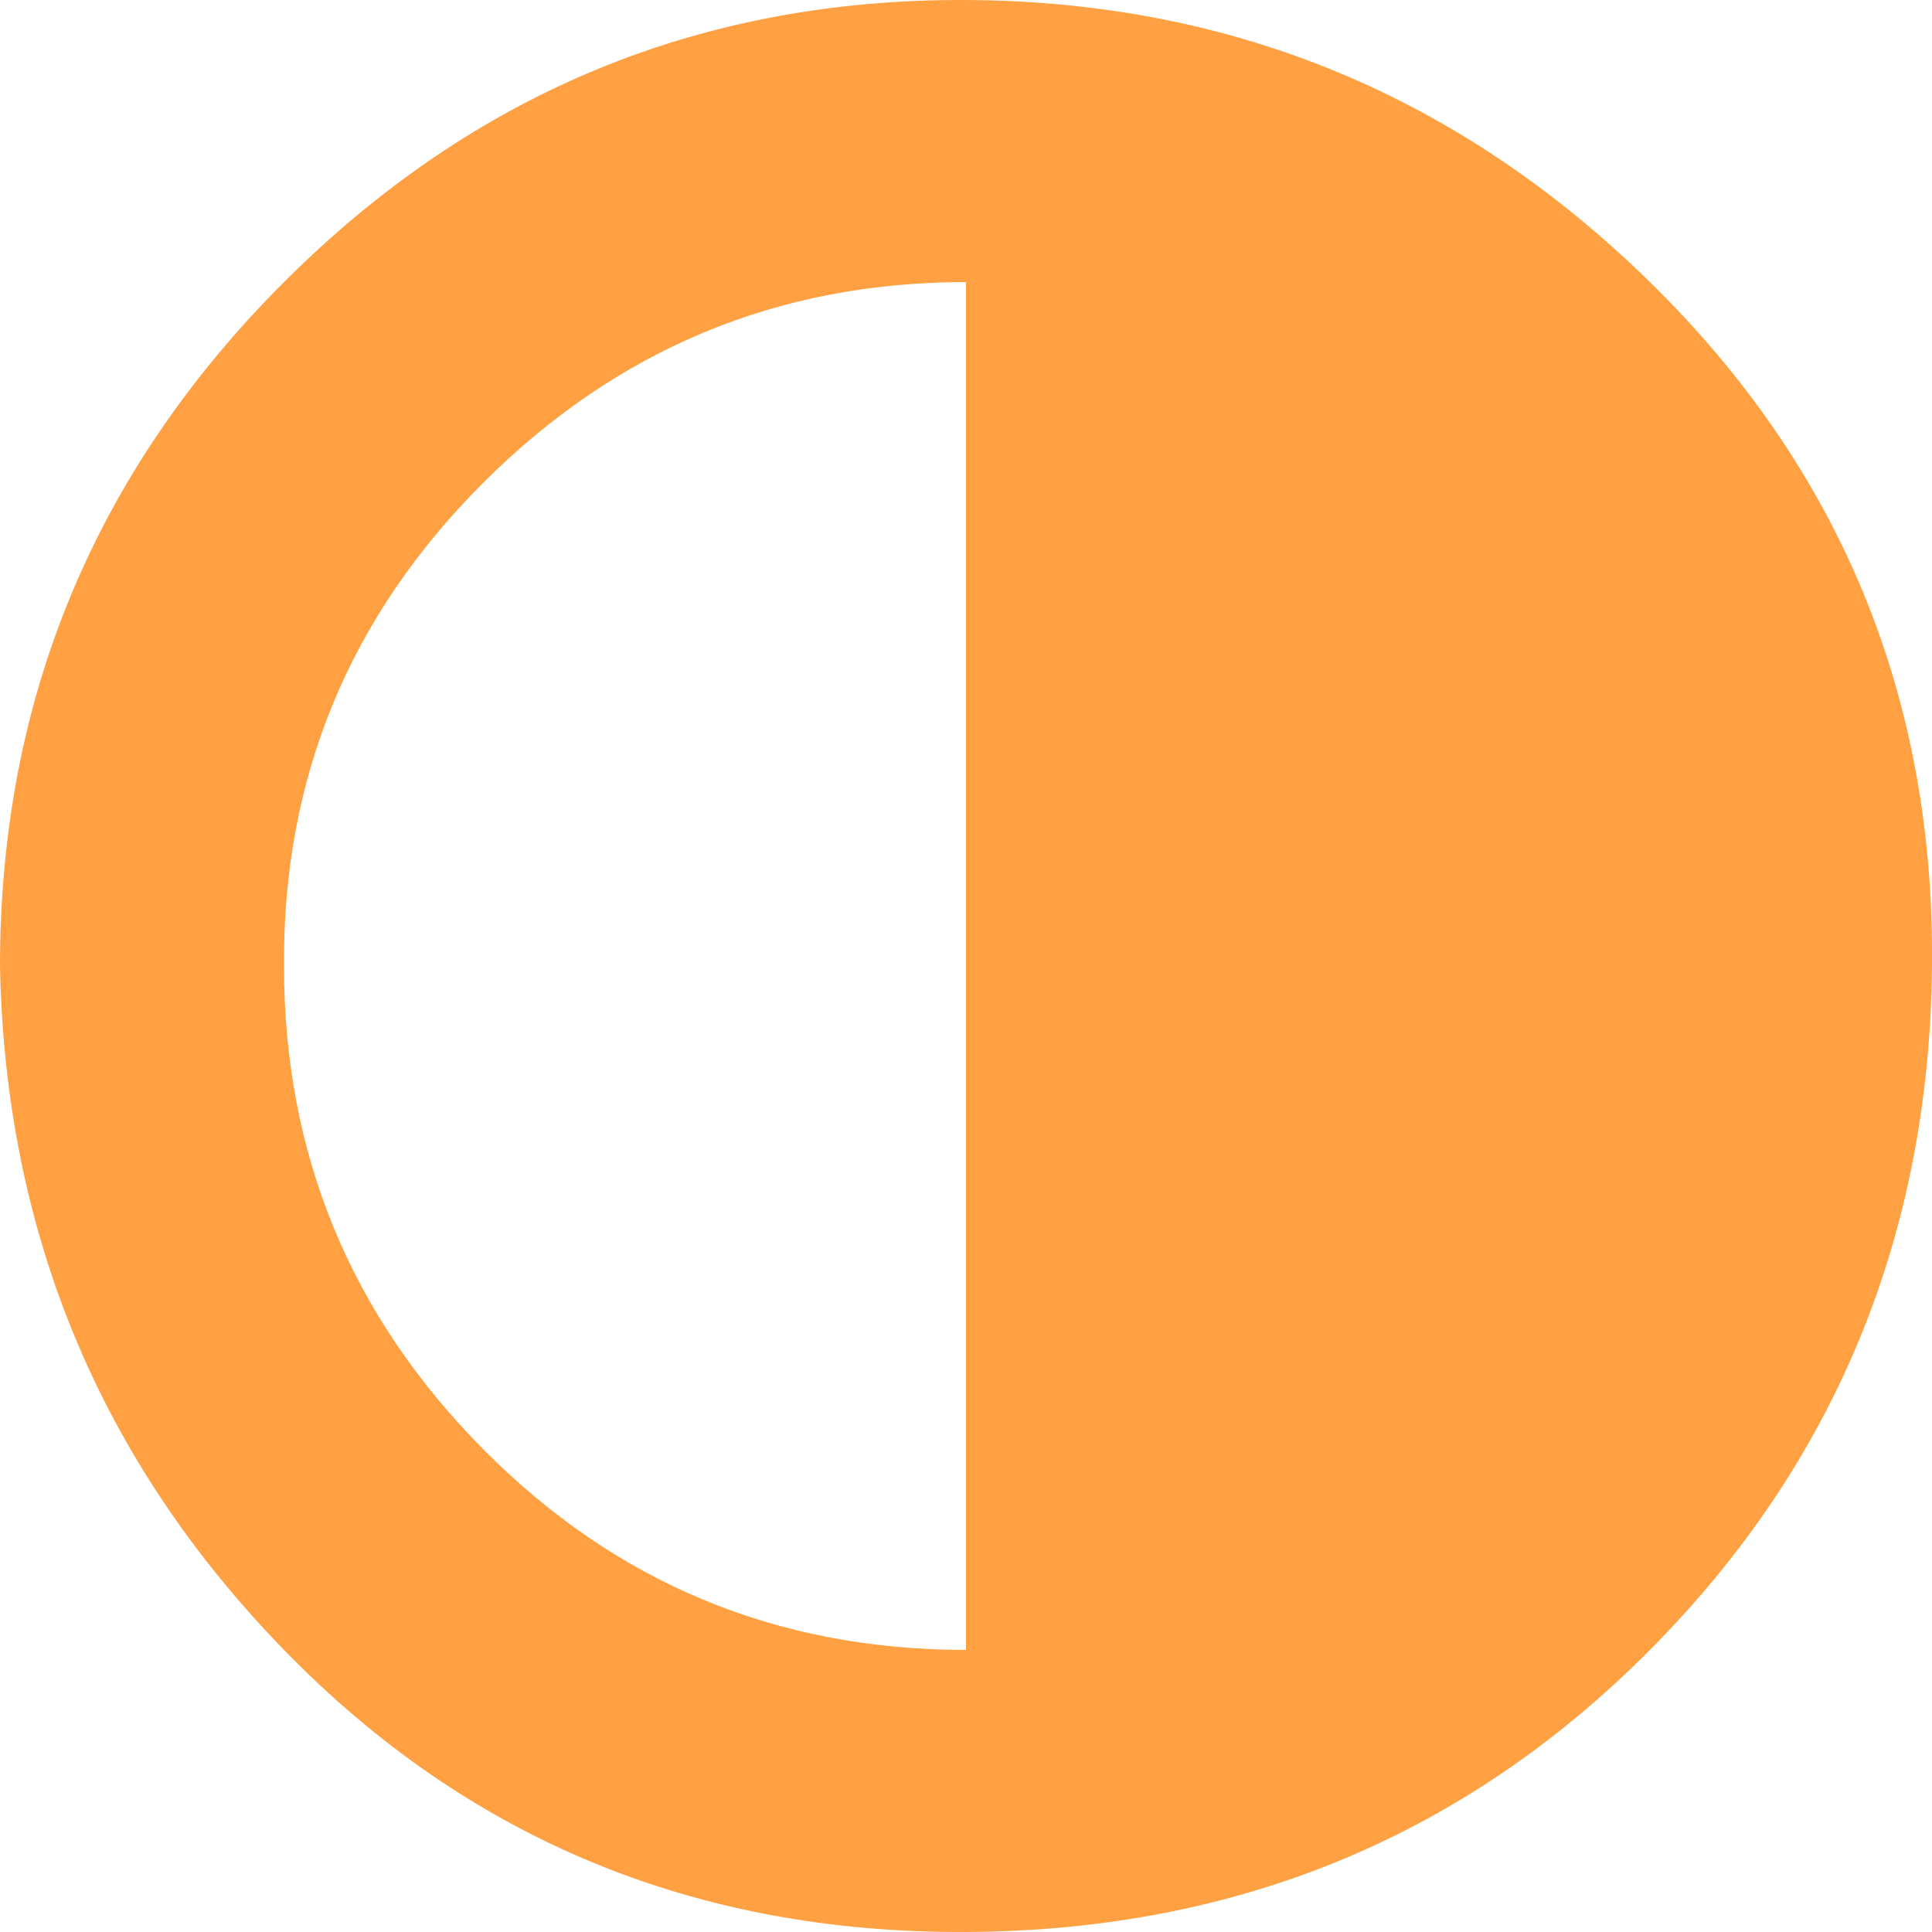
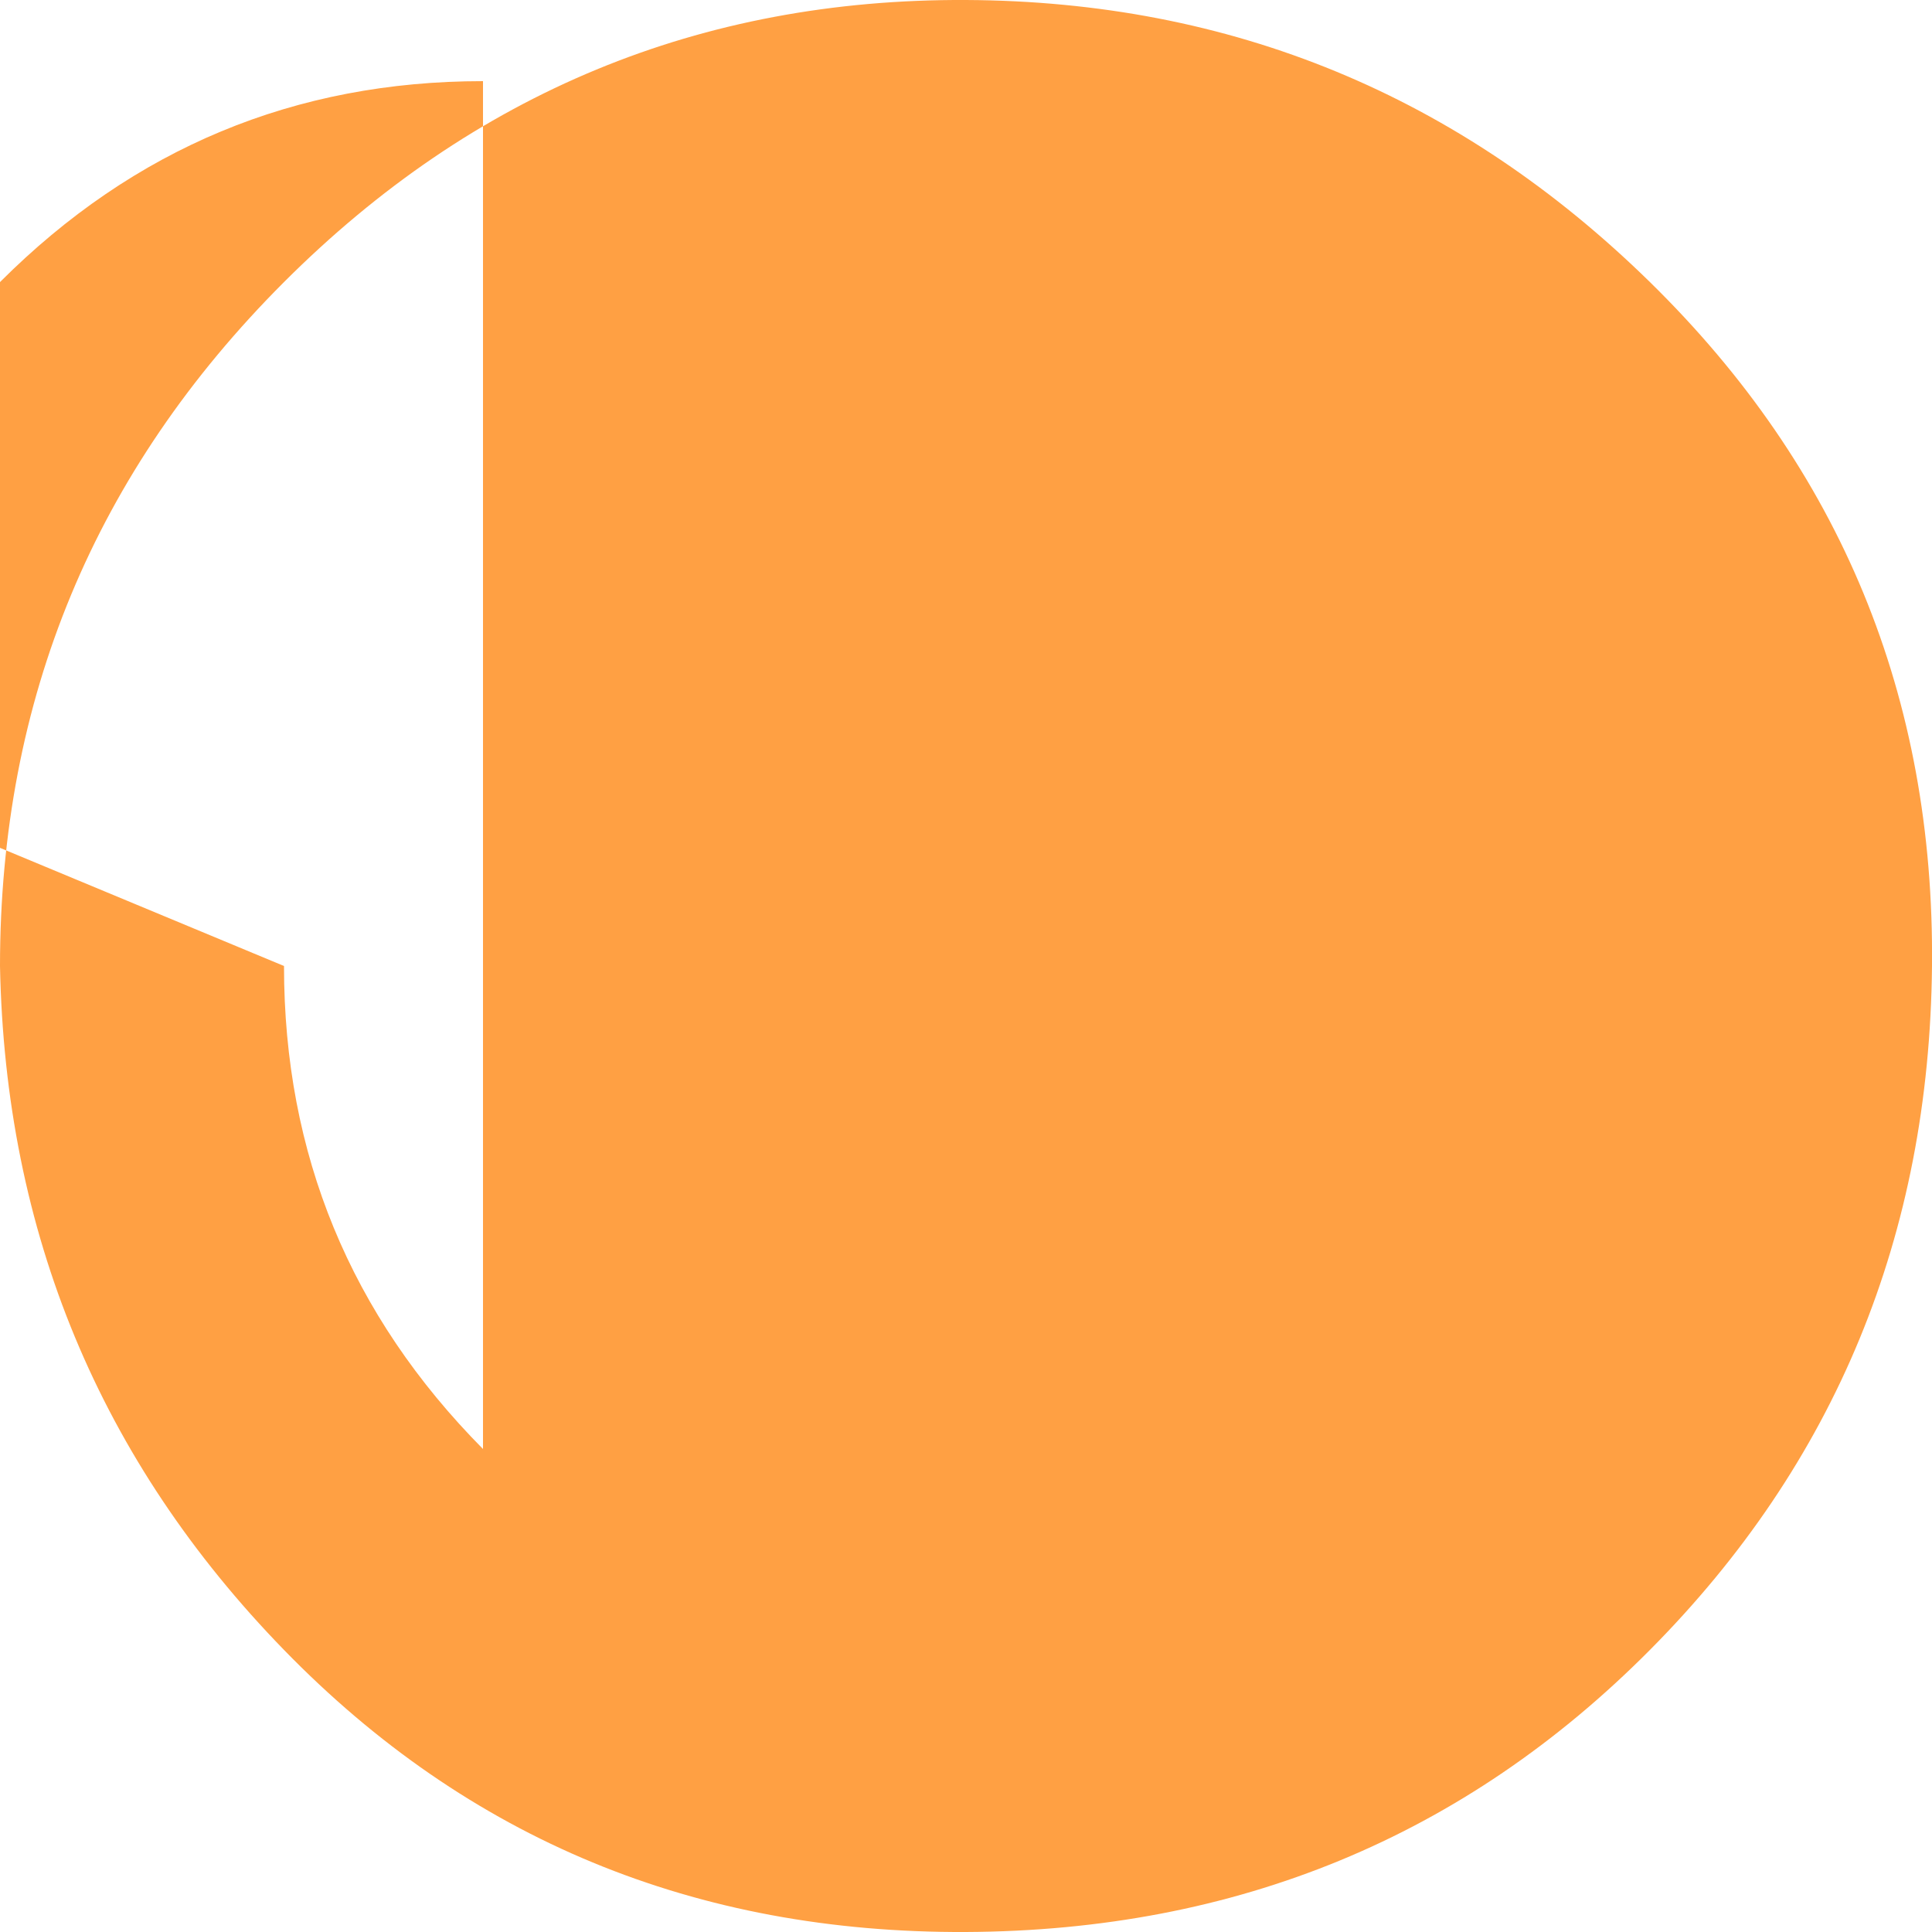
<svg xmlns="http://www.w3.org/2000/svg" version="1.1" width="250" height="250" viewBox="0 0 32 32">
  <style>svg { --primary-color: #ffa043; --secondary-color: #3E6990; --tertiary-color: #ffffff; }</style>
-   <path style="fill:#ffa043" d="M0 16q0-6.624 4.704-11.328t11.296-4.672 11.328 4.672 4.672 11.328-4.672 11.328-11.328 4.672-11.296-4.672-4.704-11.328zM4.704 16q0 4.672 3.296 8t8 3.328v-22.656q-4.672 0-8 3.328t-3.296 8z" />
+   <path style="fill:#ffa043" d="M0 16q0-6.624 4.704-11.328t11.296-4.672 11.328 4.672 4.672 11.328-4.672 11.328-11.328 4.672-11.296-4.672-4.704-11.328zM4.704 16q0 4.672 3.296 8v-22.656q-4.672 0-8 3.328t-3.296 8z" />
</svg>